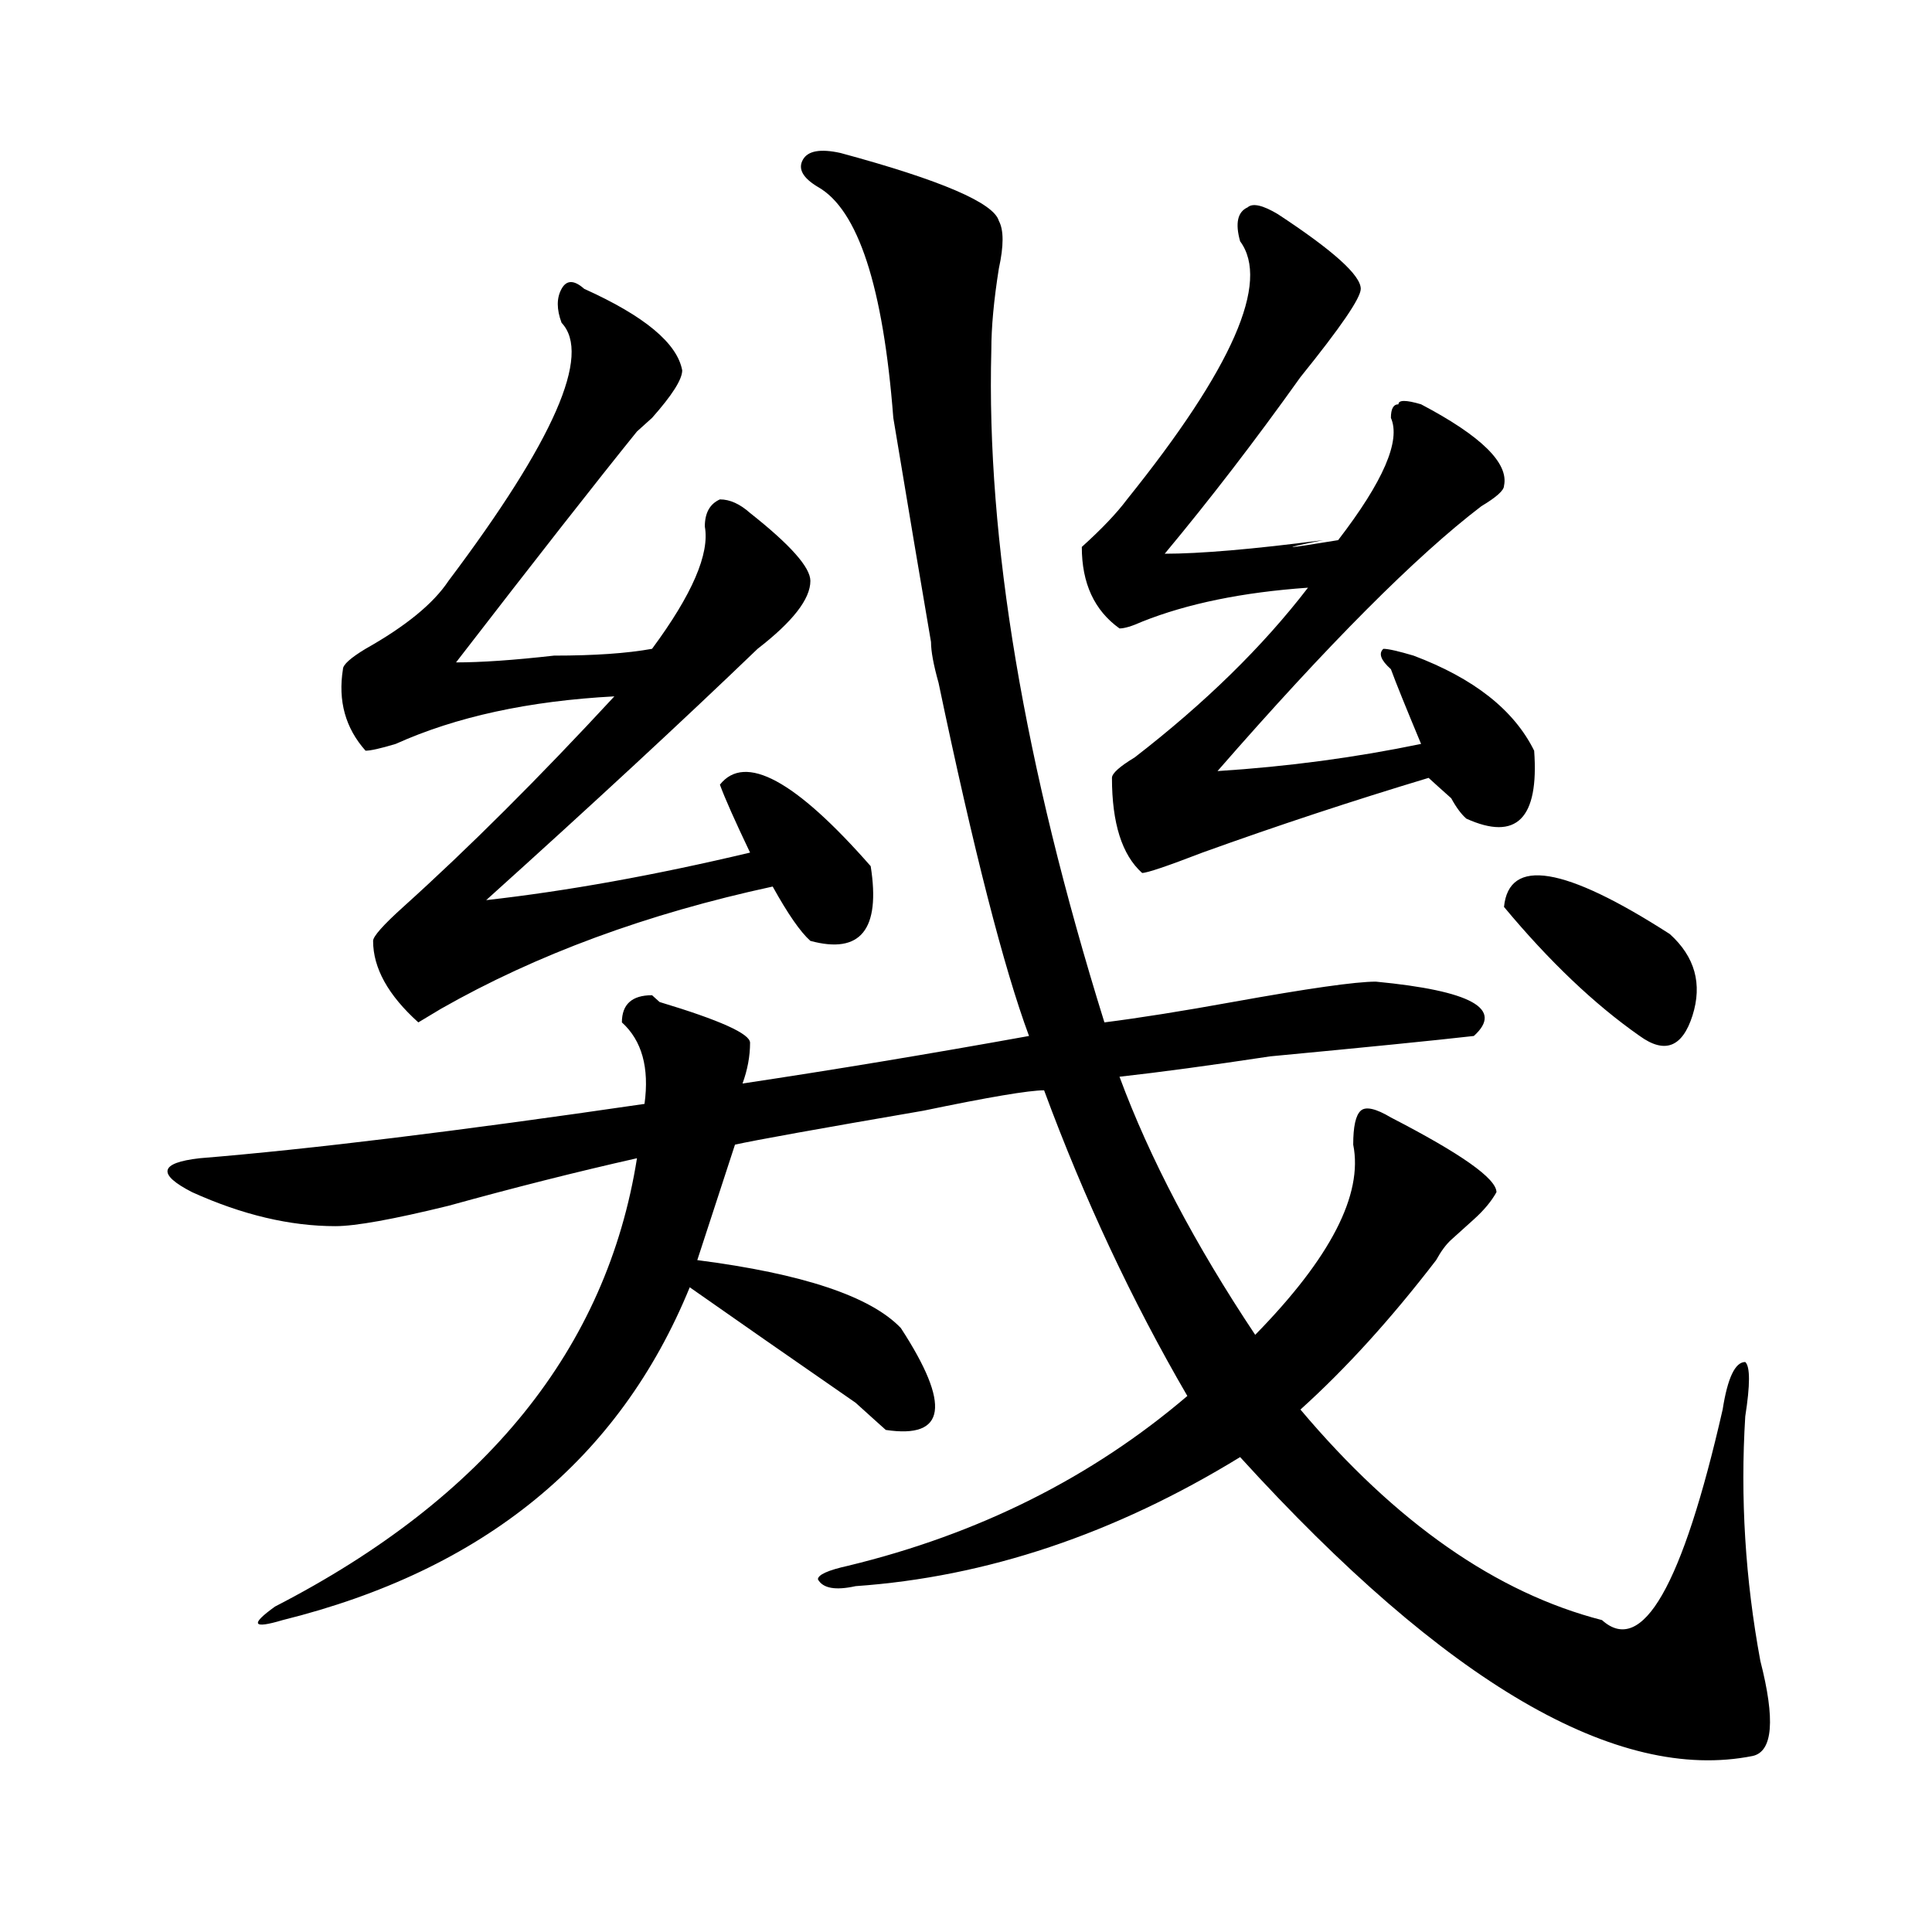
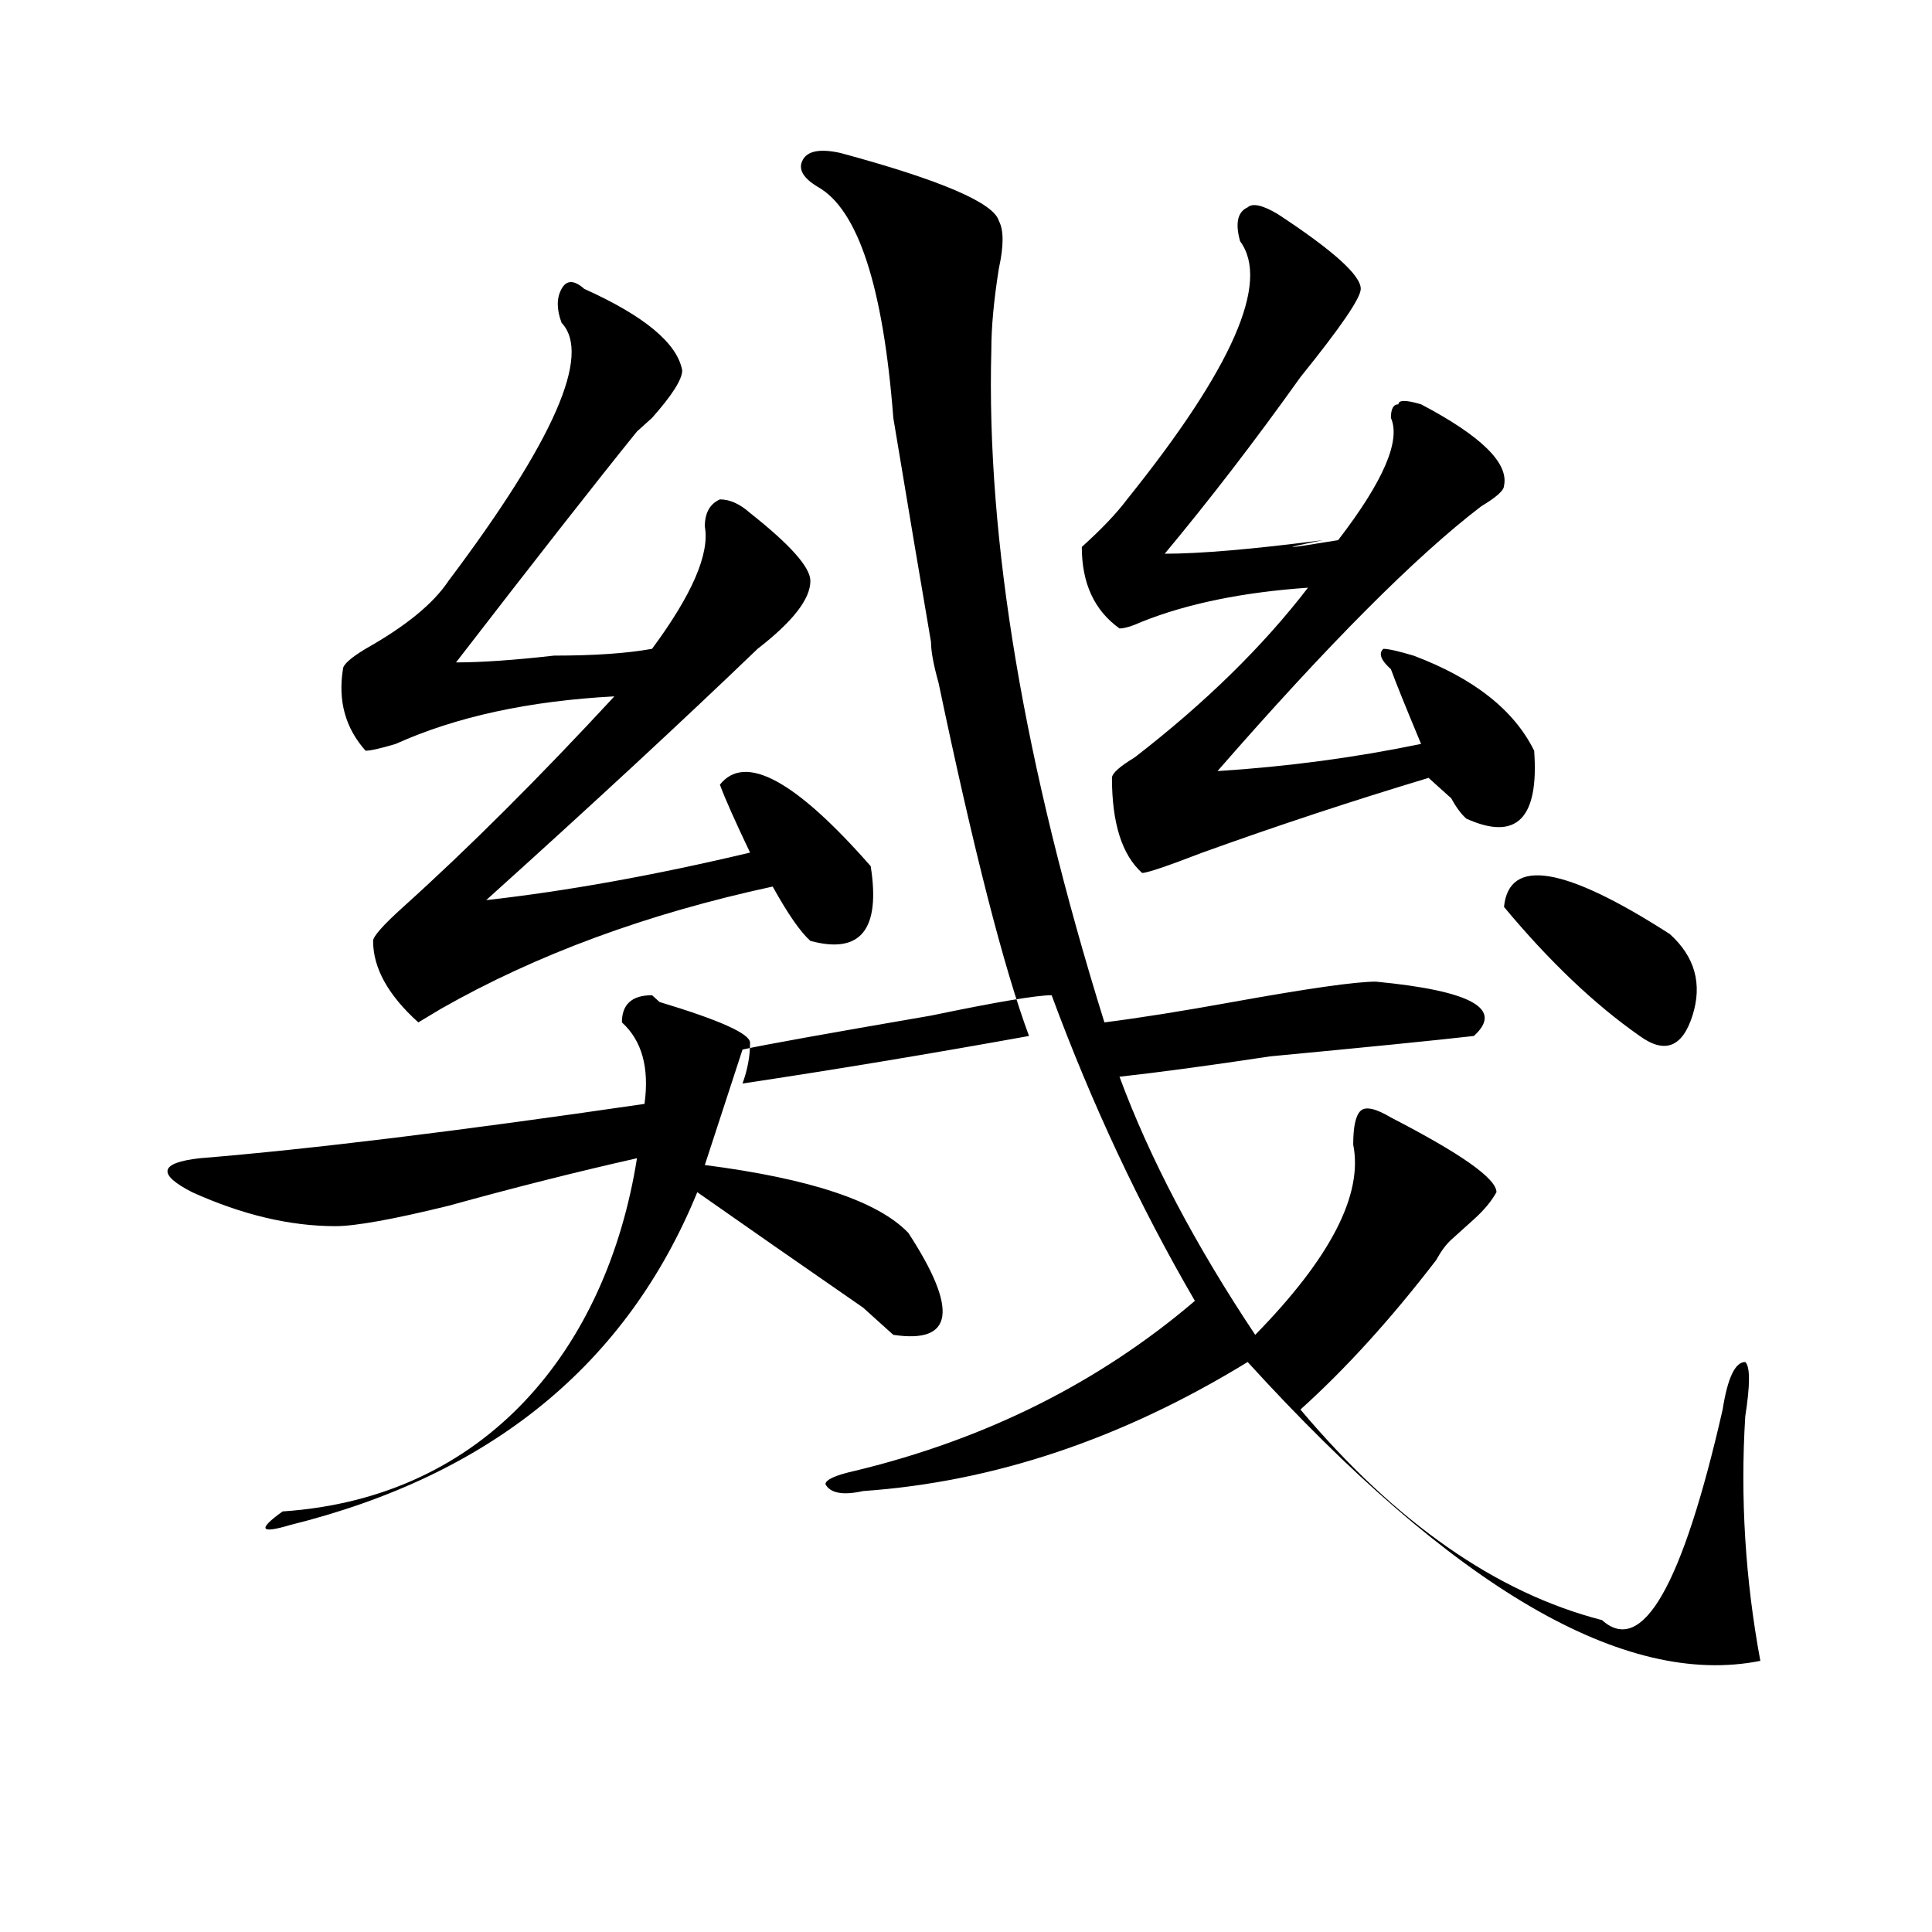
<svg xmlns="http://www.w3.org/2000/svg" version="1.1" id="图层_1" x="0px" y="0px" width="1000px" height="1000px" viewBox="0 0 1000 1000" enable-background="new 0 0 1000 1000" xml:space="preserve">
-   <path d="M435.063,79.188c52.011,14.063,79.327,25.817,81.949,35.156c2.562,4.724,2.562,12.909,0,24.609  c-2.622,16.425-3.902,30.487-3.902,42.188c-2.622,98.438,16.89,214.453,58.535,348.047c18.171-2.308,40.304-5.823,66.34-10.547  c39.023-7.031,63.718-10.547,74.145-10.547c49.39,4.724,66.34,14.063,50.73,28.125c-20.853,2.362-55.974,5.878-105.363,10.547  c-31.219,4.724-57.255,8.239-78.047,10.547c15.609,42.188,39.023,86.737,70.242,133.594c39.023-39.825,55.913-72.62,50.73-98.438  c0-9.339,1.28-15.216,3.902-17.578c2.562-2.308,7.805-1.153,15.609,3.516c36.401,18.786,54.633,31.641,54.633,38.672  c-2.622,4.724-6.524,9.394-11.707,14.063c-5.243,4.724-9.146,8.239-11.707,10.547c-2.622,2.362-5.243,5.878-7.805,10.547  c-23.414,30.487-46.828,56.25-70.242,77.344c49.39,58.612,101.461,94.922,156.094,108.984  c20.792,18.731,41.585-17.578,62.438-108.984c2.562-16.37,6.464-24.609,11.707-24.609c2.562,2.362,2.562,11.755,0,28.125  c-2.622,42.188,0,84.375,7.805,126.563c7.805,30.432,6.464,46.856-3.902,49.219c-70.242,14.063-158.716-37.519-265.359-154.688  c-65.06,39.88-131.399,62.072-199.02,66.797c-10.427,2.307-16.95,1.153-19.512-3.516c0-2.362,5.183-4.725,15.609-7.031  c67.62-16.37,126.155-45.703,175.605-87.891c-28.657-49.219-53.353-101.953-74.145-158.203c-7.805,0-28.657,3.516-62.438,10.547  c-54.633,9.394-87.192,15.271-97.559,17.578l-19.512,59.766c54.633,7.031,89.754,18.786,105.363,35.156  c25.976,39.88,23.414,57.458-7.805,52.734c-2.622-2.308-7.805-7.031-15.609-14.063c-33.841-23.401-62.438-43.341-85.852-59.766  c-36.462,89.099-106.704,146.447-210.727,172.266c-15.609,4.669-16.95,2.307-3.902-7.031  C251.652,775.281,314.09,697.938,329.699,599.5c-31.219,7.031-63.778,15.271-97.559,24.609  c-28.657,7.031-48.169,10.547-58.535,10.547c-23.414,0-48.169-5.823-74.145-17.578c-18.231-9.339-16.95-15.216,3.902-17.578  c57.194-4.669,133.96-14.063,230.238-28.125c2.562-18.731-1.341-32.794-11.707-42.188c0-9.339,5.183-14.063,15.609-14.063  l3.902,3.516c31.219,9.394,46.828,16.425,46.828,21.094c0,7.031-1.341,14.063-3.902,21.094  c46.828-7.031,96.218-15.216,148.289-24.609c-13.048-35.156-28.657-96.075-46.828-182.813c-2.622-9.339-3.902-16.37-3.902-21.094  c-5.243-30.433-11.707-69.104-19.512-116.016c-5.243-67.95-18.231-107.776-39.023-119.531c-7.805-4.669-10.427-9.339-7.805-14.063  C418.112,78.034,424.636,76.88,435.063,79.188z M302.383,149.5c31.219,14.063,48.108,28.125,50.73,42.188  c0,4.724-5.243,12.909-15.609,24.609c-2.622,2.362-5.243,4.724-7.805,7.031c-20.853,25.817-52.071,65.644-93.656,119.531  c12.987,0,29.878-1.153,50.73-3.516c20.792,0,37.683-1.153,50.73-3.516c20.792-28.125,29.878-49.219,27.316-63.281  c0-7.031,2.562-11.7,7.805-14.063c5.183,0,10.366,2.362,15.609,7.031c20.792,16.425,31.219,28.125,31.219,35.156  c0,9.394-9.146,21.094-27.316,35.156c-39.023,37.519-85.852,80.859-140.484,130.078c41.585-4.669,87.132-12.854,136.582-24.609  c-7.805-16.37-13.048-28.125-15.609-35.156c12.987-16.37,39.023-2.308,78.047,42.188c5.183,32.849-5.243,45.703-31.219,38.672  c-5.243-4.669-11.707-14.063-19.512-28.125c-65.06,14.063-122.313,35.156-171.703,63.281l-11.707,7.031  c-15.609-14.063-23.414-28.125-23.414-42.188c0-2.308,5.183-8.185,15.609-17.578c33.78-30.433,70.242-66.797,109.266-108.984  c-44.267,2.362-81.949,10.547-113.168,24.609c-7.805,2.362-13.048,3.516-15.609,3.516c-10.427-11.7-14.329-25.763-11.707-42.188  c0-2.308,3.902-5.823,11.707-10.547c20.792-11.7,35.121-23.401,42.926-35.156c54.633-72.62,74.145-117.169,58.535-133.594  c-2.622-7.031-2.622-12.854,0-17.578C293.237,144.831,297.14,144.831,302.383,149.5z M661.398,110.828  c28.597,18.786,42.926,31.641,42.926,38.672c0,4.724-10.427,19.94-31.219,45.703c-23.414,32.849-46.828,63.281-70.242,91.406  c18.171,0,45.487-2.308,81.949-7.031c-23.414,4.724-20.853,4.724,7.805,0c23.414-30.433,32.499-51.526,27.316-63.281  c0-4.669,1.28-7.031,3.902-7.031c0-2.308,3.902-2.308,11.707,0c31.219,16.425,45.487,30.487,42.926,42.188  c0,2.362-3.902,5.878-11.707,10.547c-33.841,25.817-79.388,71.521-136.582,137.109c36.401-2.308,71.522-7.031,105.363-14.063  c-7.805-18.731-13.048-31.641-15.609-38.672c-5.243-4.669-6.524-8.185-3.902-10.547c2.562,0,7.805,1.208,15.609,3.516  c31.219,11.755,52.011,28.125,62.438,49.219c2.562,35.156-9.146,46.911-35.121,35.156c-2.622-2.308-5.243-5.823-7.805-10.547  c-5.243-4.669-9.146-8.185-11.707-10.547c-39.023,11.755-78.047,24.609-117.07,38.672c-18.231,7.031-28.657,10.547-31.219,10.547  c-10.427-9.339-15.609-25.763-15.609-49.219c0-2.308,3.902-5.823,11.707-10.547c36.401-28.125,66.34-57.403,89.754-87.891  c-33.841,2.362-62.438,8.239-85.852,17.578c-5.243,2.362-9.146,3.516-11.707,3.516c-13.048-9.339-19.512-23.401-19.512-42.188  c10.366-9.339,18.171-17.578,23.414-24.609c54.633-67.95,74.145-112.5,58.535-133.594c-2.622-9.339-1.341-15.216,3.902-17.578  C648.351,105.005,653.594,106.159,661.398,110.828z M778.469,469.422c2.562-25.763,31.219-21.094,85.852,14.063  c12.987,11.755,16.89,25.817,11.707,42.188c-5.243,16.425-14.329,19.94-27.316,10.547  C825.297,519.849,801.883,497.547,778.469,469.422z" />
+   <path d="M435.063,79.188c52.011,14.063,79.327,25.817,81.949,35.156c2.562,4.724,2.562,12.909,0,24.609  c-2.622,16.425-3.902,30.487-3.902,42.188c-2.622,98.438,16.89,214.453,58.535,348.047c18.171-2.308,40.304-5.823,66.34-10.547  c39.023-7.031,63.718-10.547,74.145-10.547c49.39,4.724,66.34,14.063,50.73,28.125c-20.853,2.362-55.974,5.878-105.363,10.547  c-31.219,4.724-57.255,8.239-78.047,10.547c15.609,42.188,39.023,86.737,70.242,133.594c39.023-39.825,55.913-72.62,50.73-98.438  c0-9.339,1.28-15.216,3.902-17.578c2.562-2.308,7.805-1.153,15.609,3.516c36.401,18.786,54.633,31.641,54.633,38.672  c-2.622,4.724-6.524,9.394-11.707,14.063c-5.243,4.724-9.146,8.239-11.707,10.547c-2.622,2.362-5.243,5.878-7.805,10.547  c-23.414,30.487-46.828,56.25-70.242,77.344c49.39,58.612,101.461,94.922,156.094,108.984  c20.792,18.731,41.585-17.578,62.438-108.984c2.562-16.37,6.464-24.609,11.707-24.609c2.562,2.362,2.562,11.755,0,28.125  c-2.622,42.188,0,84.375,7.805,126.563c-70.242,14.063-158.716-37.519-265.359-154.688  c-65.06,39.88-131.399,62.072-199.02,66.797c-10.427,2.307-16.95,1.153-19.512-3.516c0-2.362,5.183-4.725,15.609-7.031  c67.62-16.37,126.155-45.703,175.605-87.891c-28.657-49.219-53.353-101.953-74.145-158.203c-7.805,0-28.657,3.516-62.438,10.547  c-54.633,9.394-87.192,15.271-97.559,17.578l-19.512,59.766c54.633,7.031,89.754,18.786,105.363,35.156  c25.976,39.88,23.414,57.458-7.805,52.734c-2.622-2.308-7.805-7.031-15.609-14.063c-33.841-23.401-62.438-43.341-85.852-59.766  c-36.462,89.099-106.704,146.447-210.727,172.266c-15.609,4.669-16.95,2.307-3.902-7.031  C251.652,775.281,314.09,697.938,329.699,599.5c-31.219,7.031-63.778,15.271-97.559,24.609  c-28.657,7.031-48.169,10.547-58.535,10.547c-23.414,0-48.169-5.823-74.145-17.578c-18.231-9.339-16.95-15.216,3.902-17.578  c57.194-4.669,133.96-14.063,230.238-28.125c2.562-18.731-1.341-32.794-11.707-42.188c0-9.339,5.183-14.063,15.609-14.063  l3.902,3.516c31.219,9.394,46.828,16.425,46.828,21.094c0,7.031-1.341,14.063-3.902,21.094  c46.828-7.031,96.218-15.216,148.289-24.609c-13.048-35.156-28.657-96.075-46.828-182.813c-2.622-9.339-3.902-16.37-3.902-21.094  c-5.243-30.433-11.707-69.104-19.512-116.016c-5.243-67.95-18.231-107.776-39.023-119.531c-7.805-4.669-10.427-9.339-7.805-14.063  C418.112,78.034,424.636,76.88,435.063,79.188z M302.383,149.5c31.219,14.063,48.108,28.125,50.73,42.188  c0,4.724-5.243,12.909-15.609,24.609c-2.622,2.362-5.243,4.724-7.805,7.031c-20.853,25.817-52.071,65.644-93.656,119.531  c12.987,0,29.878-1.153,50.73-3.516c20.792,0,37.683-1.153,50.73-3.516c20.792-28.125,29.878-49.219,27.316-63.281  c0-7.031,2.562-11.7,7.805-14.063c5.183,0,10.366,2.362,15.609,7.031c20.792,16.425,31.219,28.125,31.219,35.156  c0,9.394-9.146,21.094-27.316,35.156c-39.023,37.519-85.852,80.859-140.484,130.078c41.585-4.669,87.132-12.854,136.582-24.609  c-7.805-16.37-13.048-28.125-15.609-35.156c12.987-16.37,39.023-2.308,78.047,42.188c5.183,32.849-5.243,45.703-31.219,38.672  c-5.243-4.669-11.707-14.063-19.512-28.125c-65.06,14.063-122.313,35.156-171.703,63.281l-11.707,7.031  c-15.609-14.063-23.414-28.125-23.414-42.188c0-2.308,5.183-8.185,15.609-17.578c33.78-30.433,70.242-66.797,109.266-108.984  c-44.267,2.362-81.949,10.547-113.168,24.609c-7.805,2.362-13.048,3.516-15.609,3.516c-10.427-11.7-14.329-25.763-11.707-42.188  c0-2.308,3.902-5.823,11.707-10.547c20.792-11.7,35.121-23.401,42.926-35.156c54.633-72.62,74.145-117.169,58.535-133.594  c-2.622-7.031-2.622-12.854,0-17.578C293.237,144.831,297.14,144.831,302.383,149.5z M661.398,110.828  c28.597,18.786,42.926,31.641,42.926,38.672c0,4.724-10.427,19.94-31.219,45.703c-23.414,32.849-46.828,63.281-70.242,91.406  c18.171,0,45.487-2.308,81.949-7.031c-23.414,4.724-20.853,4.724,7.805,0c23.414-30.433,32.499-51.526,27.316-63.281  c0-4.669,1.28-7.031,3.902-7.031c0-2.308,3.902-2.308,11.707,0c31.219,16.425,45.487,30.487,42.926,42.188  c0,2.362-3.902,5.878-11.707,10.547c-33.841,25.817-79.388,71.521-136.582,137.109c36.401-2.308,71.522-7.031,105.363-14.063  c-7.805-18.731-13.048-31.641-15.609-38.672c-5.243-4.669-6.524-8.185-3.902-10.547c2.562,0,7.805,1.208,15.609,3.516  c31.219,11.755,52.011,28.125,62.438,49.219c2.562,35.156-9.146,46.911-35.121,35.156c-2.622-2.308-5.243-5.823-7.805-10.547  c-5.243-4.669-9.146-8.185-11.707-10.547c-39.023,11.755-78.047,24.609-117.07,38.672c-18.231,7.031-28.657,10.547-31.219,10.547  c-10.427-9.339-15.609-25.763-15.609-49.219c0-2.308,3.902-5.823,11.707-10.547c36.401-28.125,66.34-57.403,89.754-87.891  c-33.841,2.362-62.438,8.239-85.852,17.578c-5.243,2.362-9.146,3.516-11.707,3.516c-13.048-9.339-19.512-23.401-19.512-42.188  c10.366-9.339,18.171-17.578,23.414-24.609c54.633-67.95,74.145-112.5,58.535-133.594c-2.622-9.339-1.341-15.216,3.902-17.578  C648.351,105.005,653.594,106.159,661.398,110.828z M778.469,469.422c2.562-25.763,31.219-21.094,85.852,14.063  c12.987,11.755,16.89,25.817,11.707,42.188c-5.243,16.425-14.329,19.94-27.316,10.547  C825.297,519.849,801.883,497.547,778.469,469.422z" />
</svg>